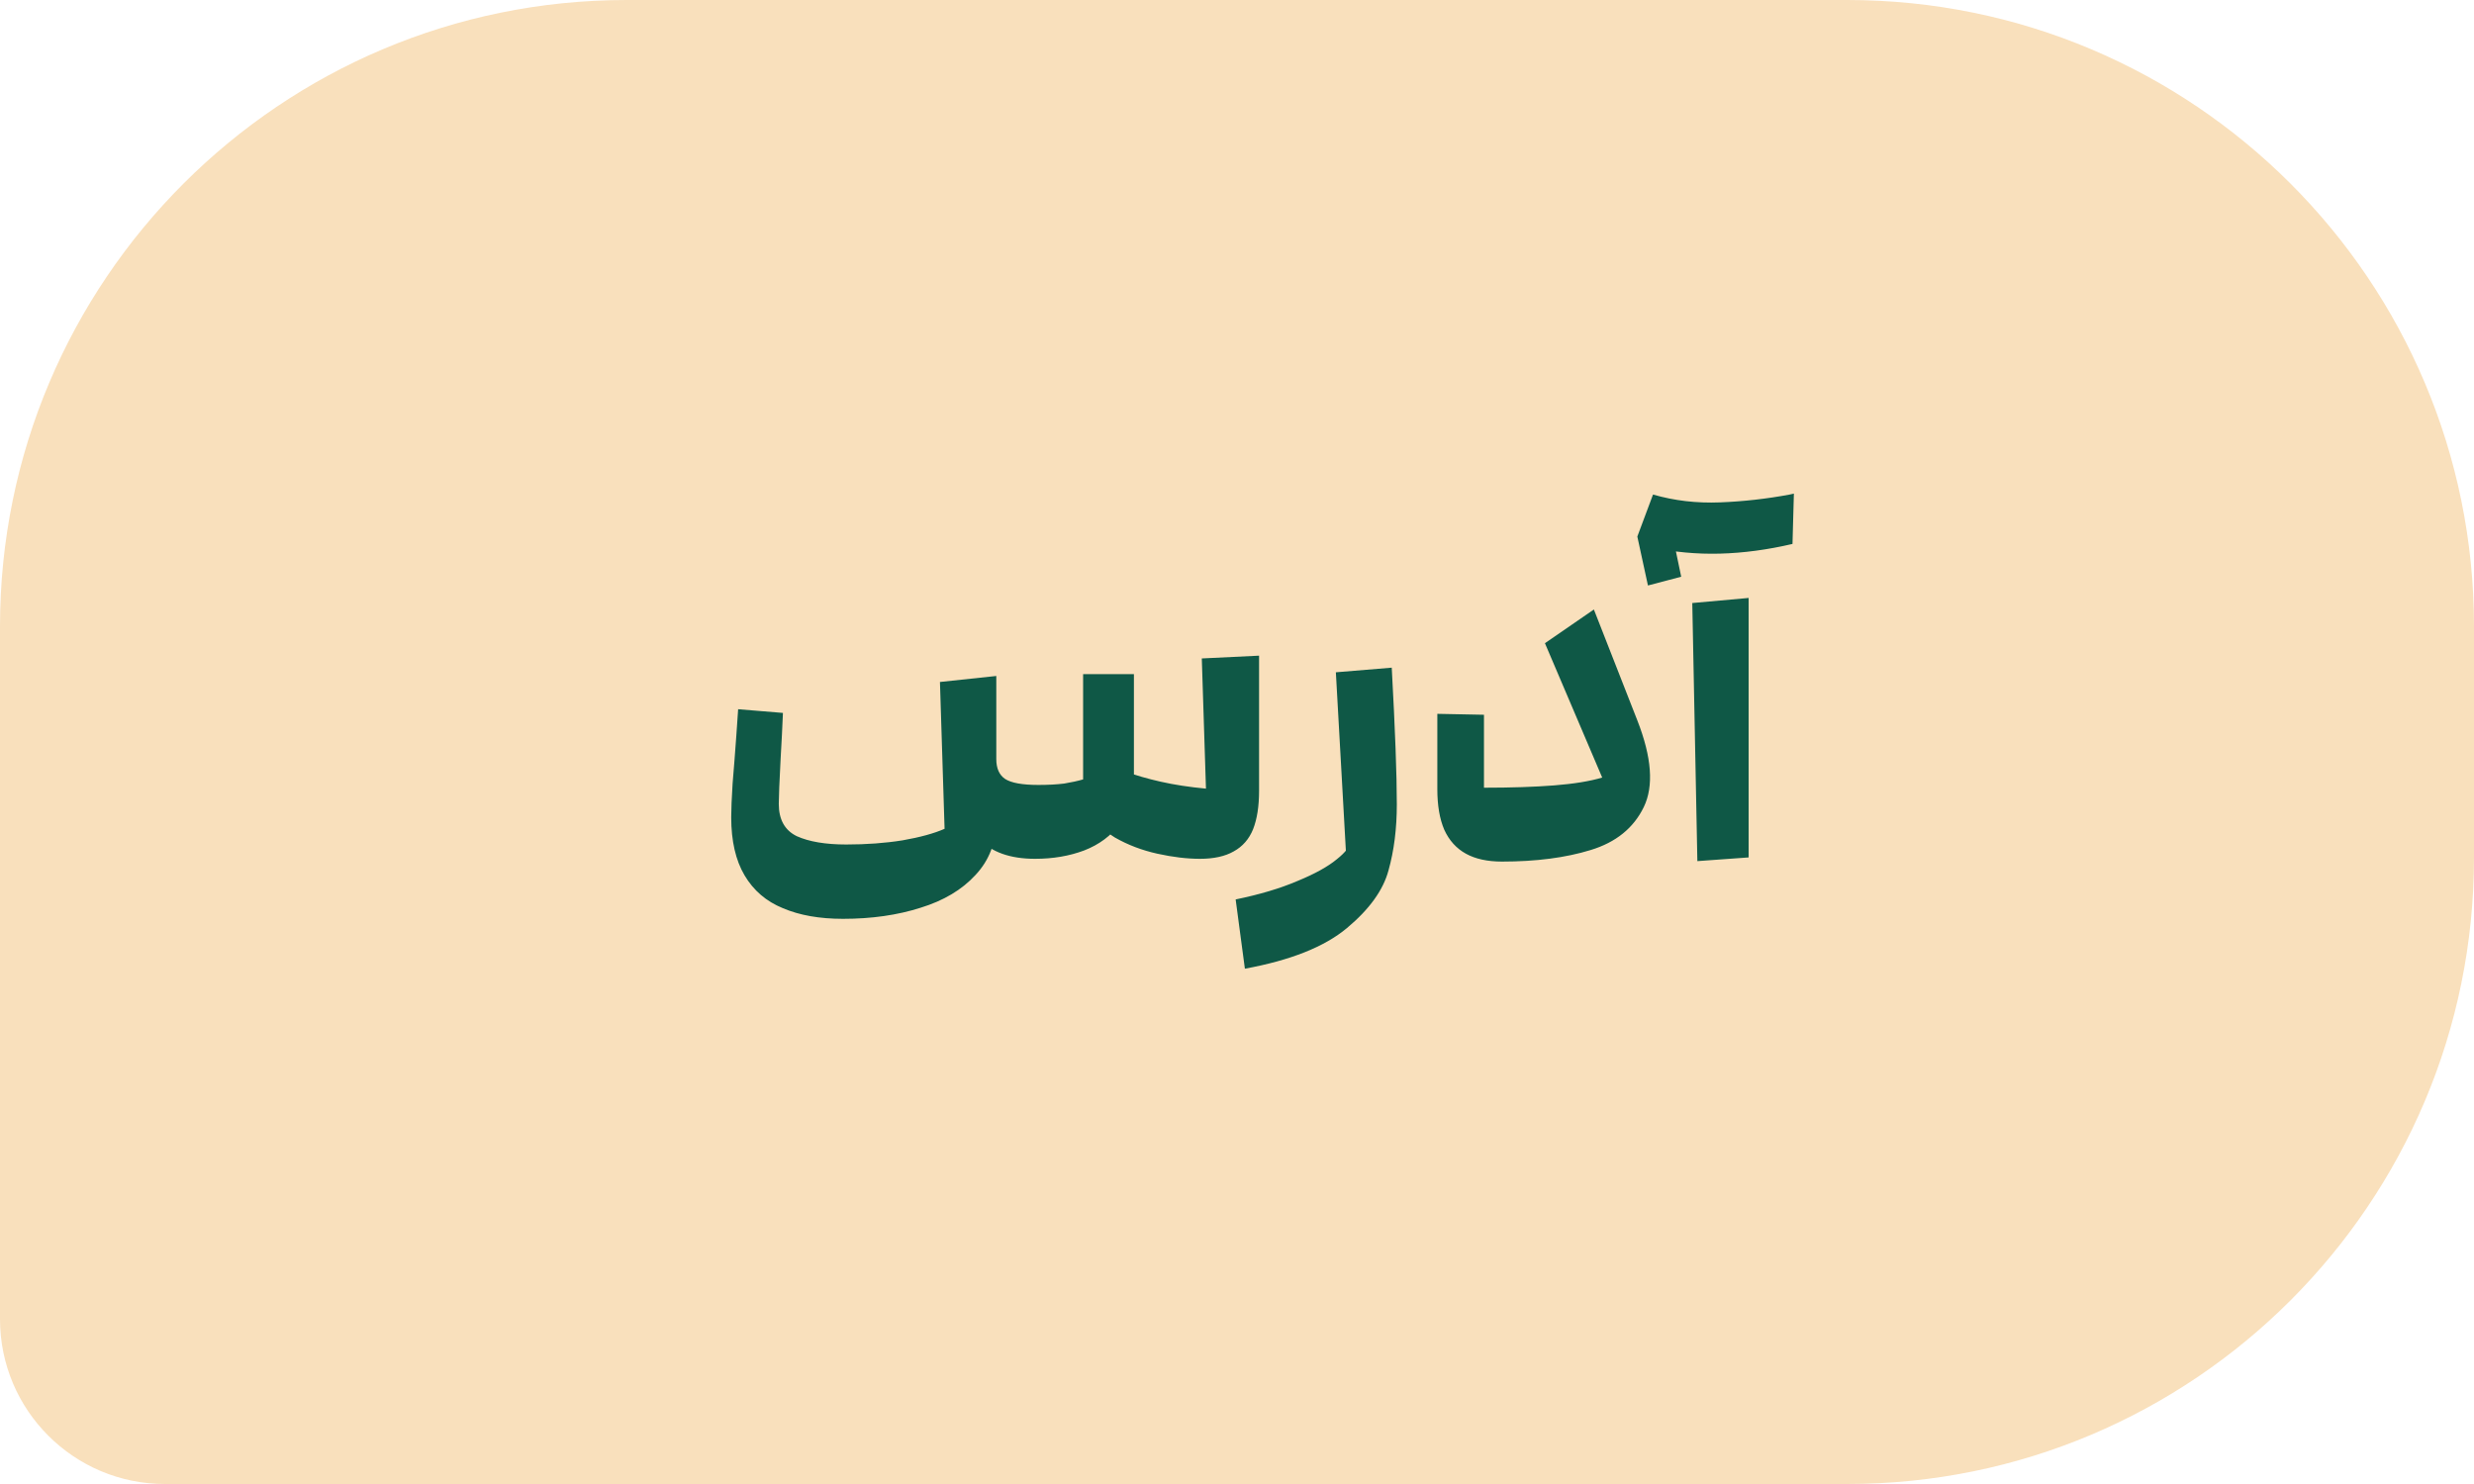
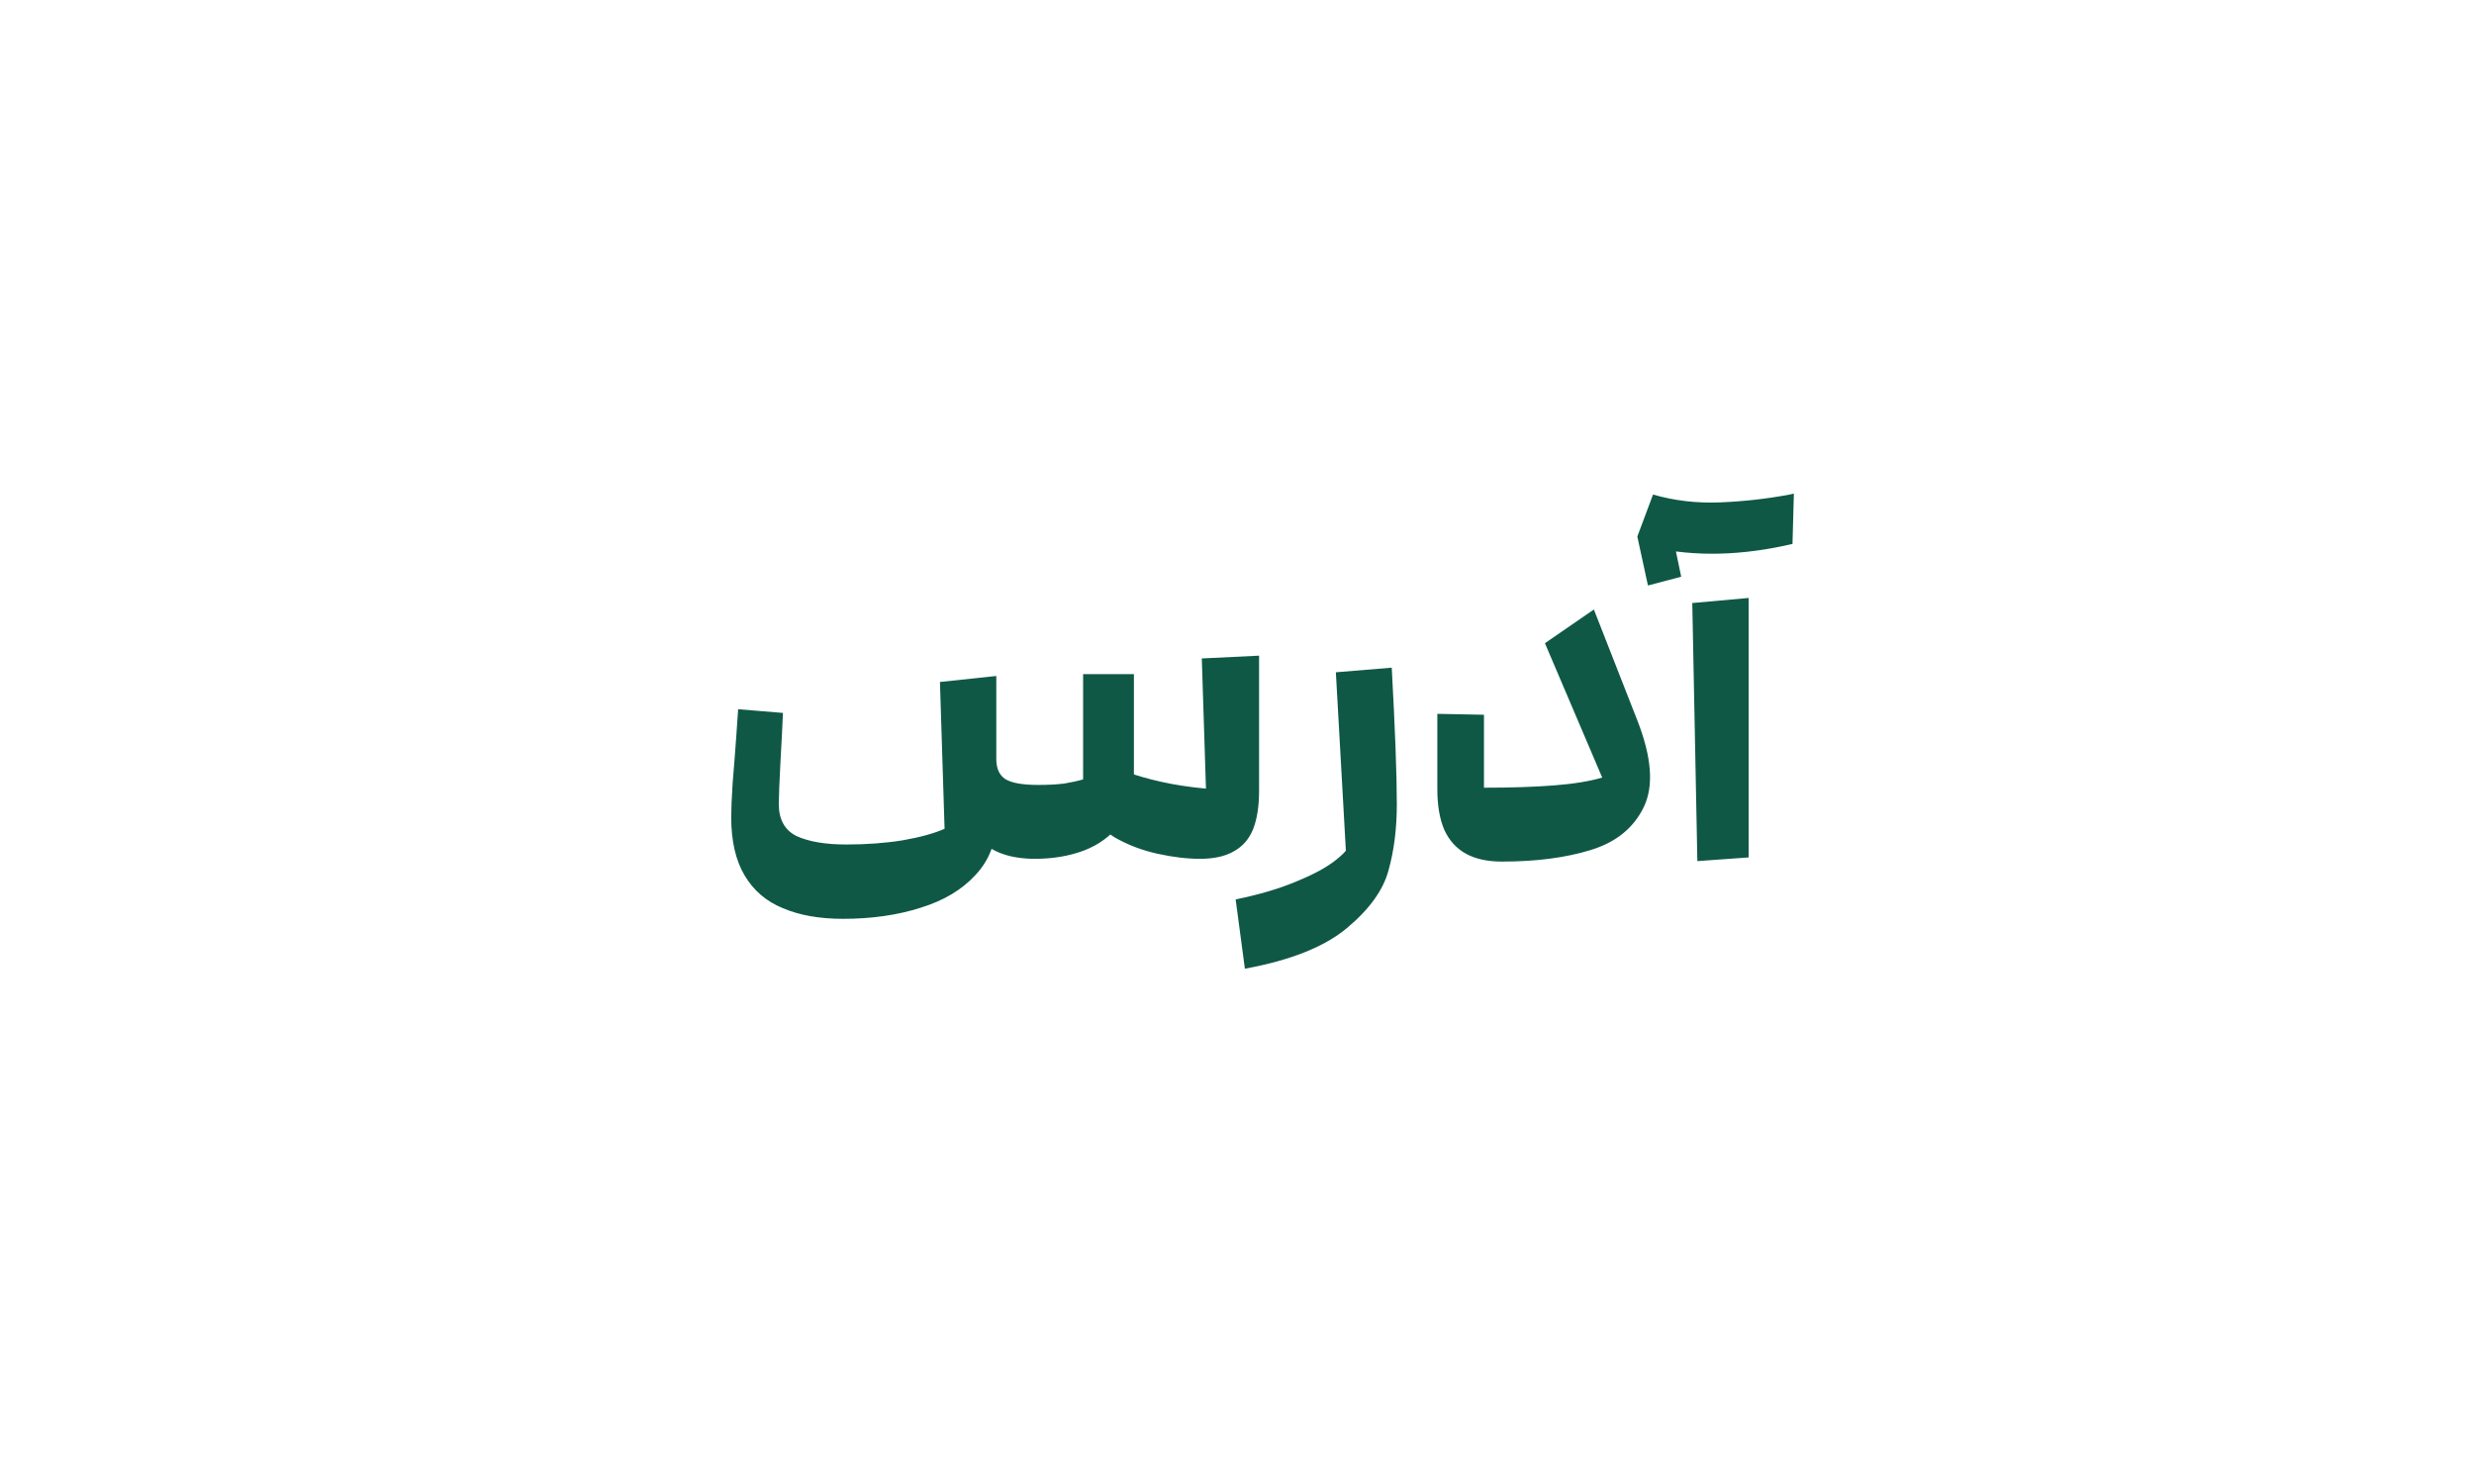
<svg xmlns="http://www.w3.org/2000/svg" width="75" height="45" viewBox="0 0 75 45" fill="none">
-   <path d="M0 19C0 8.507 8.507 0 19 0H56C66.493 0 75 8.507 75 19V26C75 36.493 66.493 45 56 45H5C2.239 45 0 42.761 0 40V19Z" fill="#F9E0BC" />
  <path d="M25.555 27.862C24.846 27.862 24.239 27.755 23.735 27.54C23.231 27.335 22.844 27.003 22.573 26.546C22.302 26.089 22.167 25.501 22.167 24.782C22.167 24.549 22.181 24.208 22.209 23.76C22.247 23.312 22.284 22.831 22.321 22.318C22.34 22.085 22.358 21.814 22.377 21.506L23.735 21.618C23.716 22.075 23.693 22.537 23.665 23.004C23.628 23.713 23.609 24.171 23.609 24.376C23.609 24.852 23.791 25.179 24.155 25.356C24.529 25.524 25.028 25.608 25.653 25.608C26.269 25.608 26.838 25.566 27.361 25.482C27.893 25.389 28.318 25.272 28.635 25.132L28.495 20.68L30.203 20.498V24.866C30.203 25.529 29.993 26.084 29.573 26.532C29.163 26.98 28.607 27.311 27.907 27.526C27.207 27.75 26.423 27.862 25.555 27.862ZM31.379 26.042C30.623 26.042 30.058 25.841 29.685 25.44C29.321 25.029 29.139 24.446 29.139 23.69V21.226L30.203 20.932V23.018C30.203 23.298 30.292 23.499 30.469 23.62C30.656 23.741 30.992 23.802 31.477 23.802L31.379 26.042ZM31.379 26.042C31.23 26.042 31.095 25.846 30.973 25.454C30.852 25.053 30.824 24.675 30.889 24.32C30.964 23.965 31.16 23.793 31.477 23.802C31.776 23.802 32.037 23.788 32.261 23.76C32.485 23.723 32.676 23.681 32.835 23.634V20.442H34.375V23.578C34.375 24.138 34.235 24.605 33.955 24.978C33.684 25.342 33.321 25.613 32.863 25.79C32.415 25.958 31.921 26.042 31.379 26.042ZM36.377 26.042C35.985 26.042 35.556 25.991 35.089 25.888C34.623 25.785 34.193 25.622 33.801 25.398C33.419 25.165 33.162 24.875 33.031 24.53C32.975 24.381 32.947 24.222 32.947 24.054C32.956 23.886 32.994 23.718 33.059 23.55C33.134 23.373 33.232 23.205 33.353 23.046C33.568 23.167 33.825 23.284 34.123 23.396C34.422 23.508 34.776 23.611 35.187 23.704C35.598 23.797 36.055 23.867 36.559 23.914L36.433 19.966L38.169 19.882V23.984C38.169 24.451 38.108 24.838 37.987 25.146C37.866 25.445 37.67 25.669 37.399 25.818C37.138 25.967 36.797 26.042 36.377 26.042ZM37.459 27.274C38.187 27.125 38.812 26.938 39.335 26.714C39.858 26.499 40.255 26.28 40.525 26.056C40.796 25.841 40.936 25.655 40.945 25.496L40.959 24.908C40.959 24.721 41.081 24.474 41.323 24.166C41.575 23.849 41.809 23.681 42.023 23.662C42.238 23.643 42.345 23.886 42.345 24.39C42.345 25.127 42.261 25.795 42.093 26.392C41.934 26.989 41.514 27.573 40.833 28.142C40.152 28.711 39.12 29.122 37.739 29.374L37.459 27.274ZM40.497 20.386L42.191 20.246C42.294 22.122 42.345 23.503 42.345 24.39C42.345 25.174 42.228 25.757 41.995 26.14C41.762 26.532 41.51 26.728 41.239 26.728C40.978 26.737 40.843 26.621 40.833 26.378L40.497 20.386ZM49.635 21.842C50.074 22.962 50.139 23.839 49.831 24.474C49.523 25.109 48.986 25.543 48.221 25.776C47.465 26.009 46.569 26.126 45.533 26.126C45.094 26.126 44.73 26.047 44.441 25.888C44.152 25.729 43.932 25.487 43.783 25.16C43.643 24.833 43.573 24.423 43.573 23.928V21.646L44.987 21.674V23.886C45.808 23.886 46.518 23.863 47.115 23.816C47.712 23.769 48.198 23.69 48.571 23.578L46.835 19.504L48.319 18.482L49.635 21.842ZM51.302 18.286L53.01 18.132V26L51.456 26.112L51.302 18.286ZM54.34 16.494C53.584 16.671 52.851 16.769 52.142 16.788C51.433 16.807 50.737 16.741 50.056 16.592C50.009 16.573 49.972 16.55 49.944 16.522C49.916 16.494 49.879 16.461 49.832 16.424C49.776 16.349 49.711 16.298 49.636 16.27L50.112 14.996C50.756 15.183 51.433 15.262 52.142 15.234C52.851 15.206 53.556 15.127 54.256 14.996L54.382 14.968L54.34 16.494ZM50.63 15.878L50.966 17.488L49.958 17.754L49.636 16.27L50.63 15.878Z" fill="#0F5846" />
</svg>